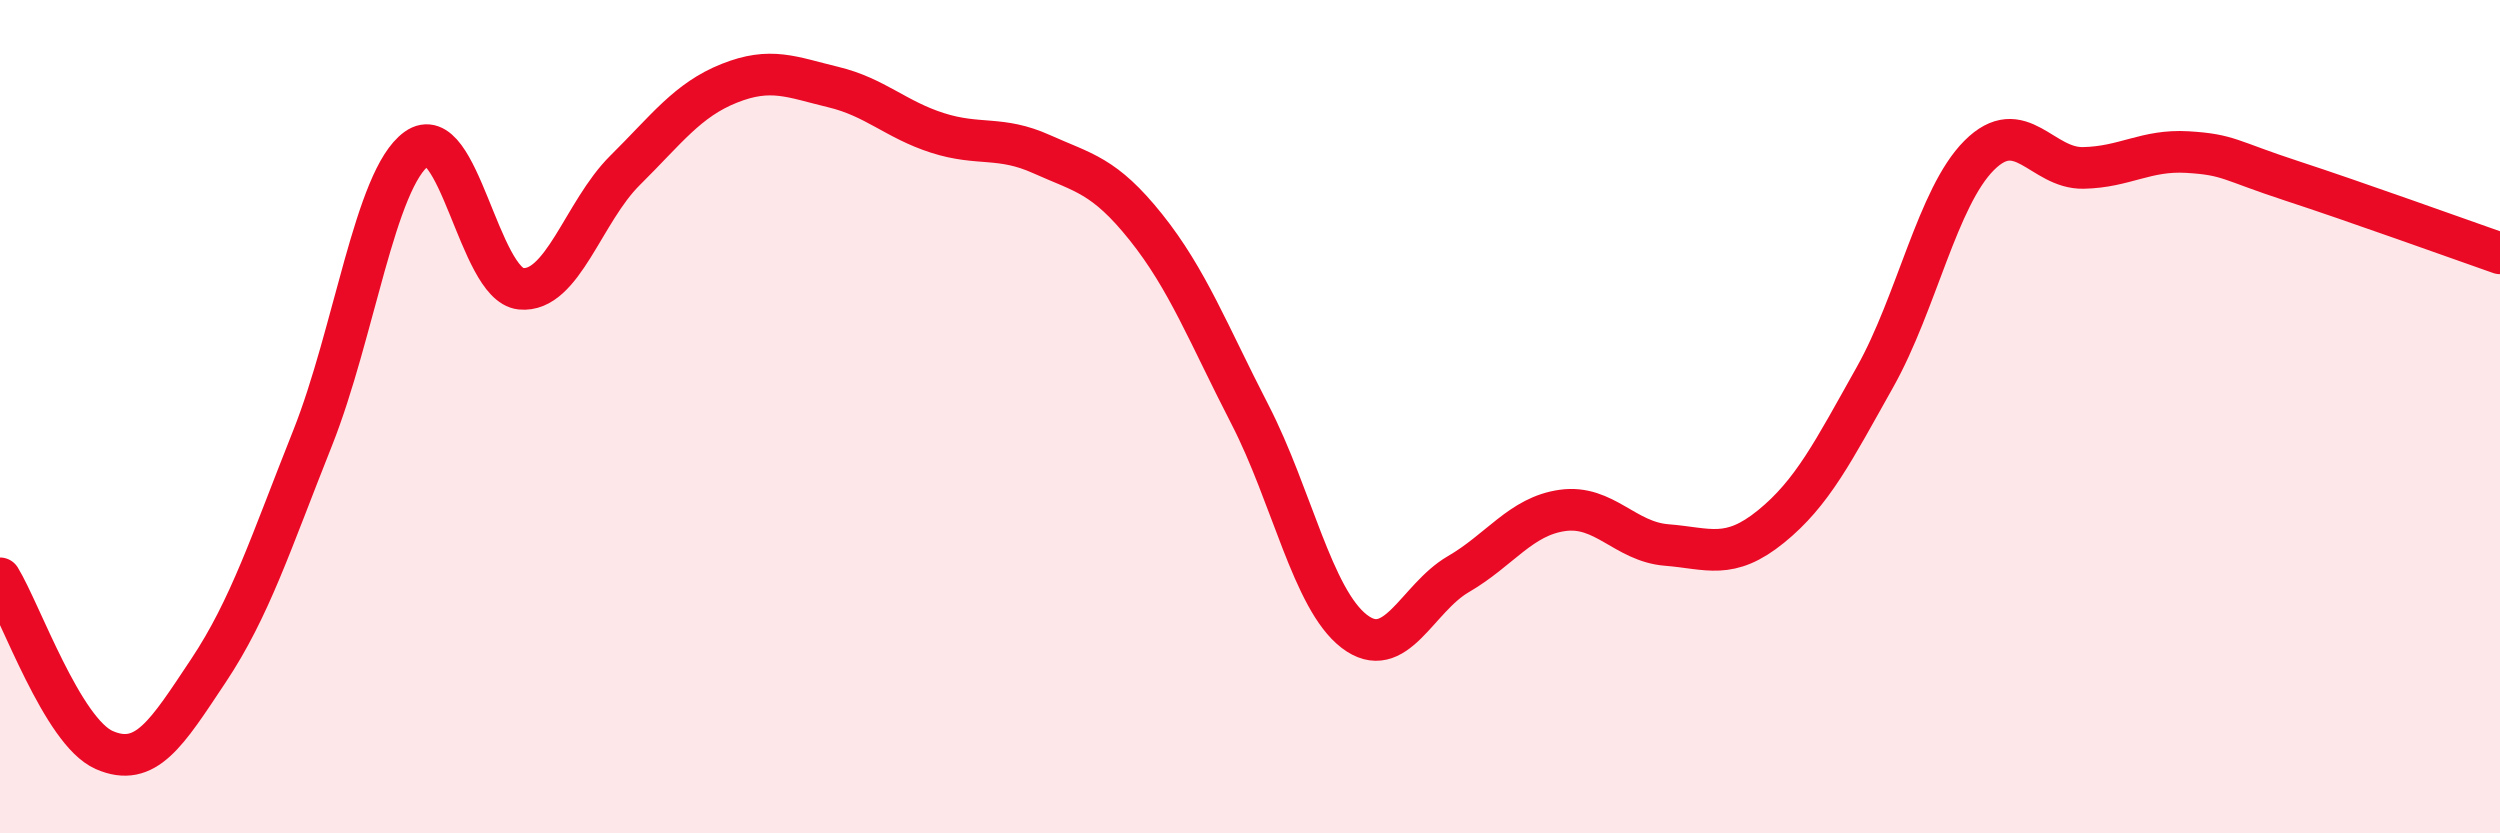
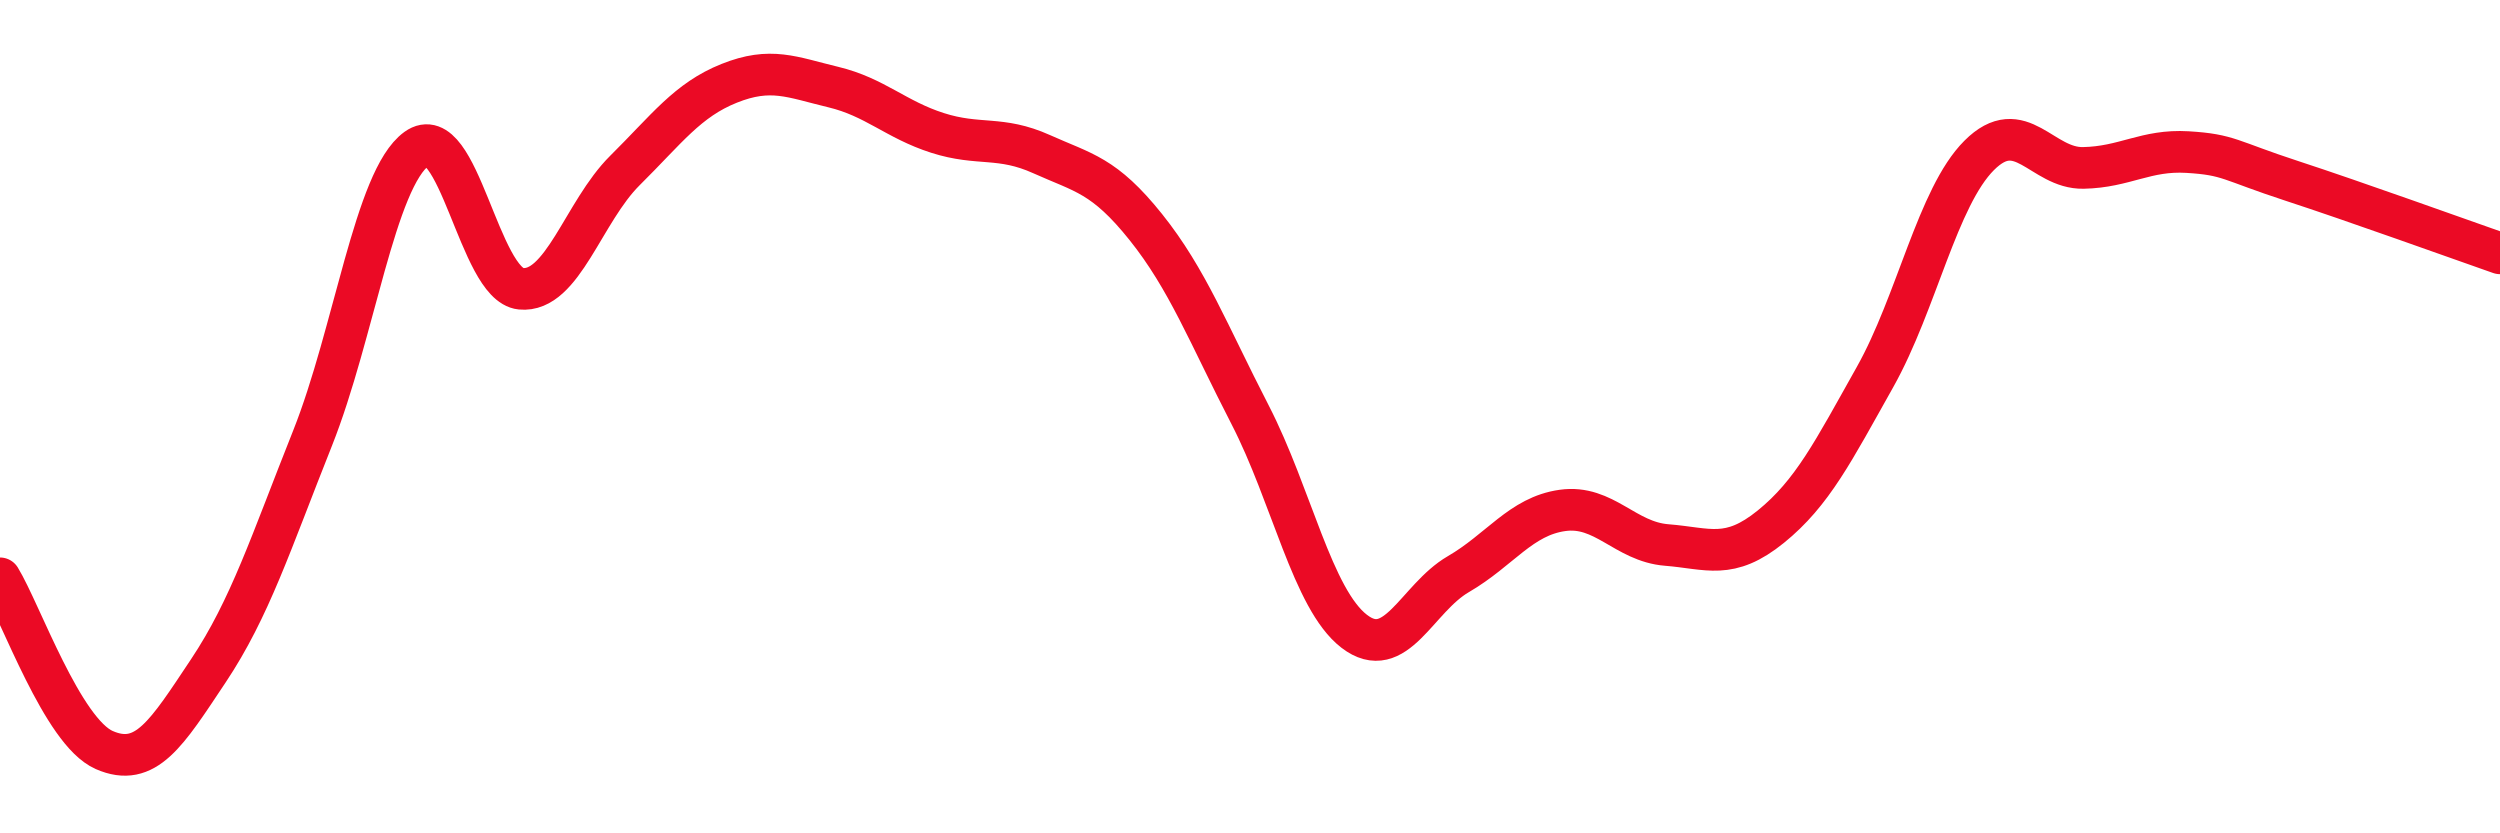
<svg xmlns="http://www.w3.org/2000/svg" width="60" height="20" viewBox="0 0 60 20">
-   <path d="M 0,13.88 C 0.5,14.7 1.5,17.56 2.5,18 C 3.5,18.44 4,17.6 5,16.1 C 6,14.6 6.5,13.03 7.5,10.52 C 8.5,8.01 9,4.29 10,3.57 C 11,2.85 11.5,6.83 12.5,6.93 C 13.5,7.03 14,5.08 15,4.09 C 16,3.1 16.5,2.4 17.5,2 C 18.5,1.6 19,1.85 20,2.09 C 21,2.33 21.5,2.87 22.5,3.19 C 23.5,3.51 24,3.25 25,3.7 C 26,4.15 26.5,4.2 27.5,5.45 C 28.5,6.7 29,8.01 30,9.95 C 31,11.89 31.5,14.38 32.5,15.15 C 33.5,15.92 34,14.36 35,13.78 C 36,13.2 36.5,12.39 37.5,12.25 C 38.5,12.11 39,13 40,13.08 C 41,13.16 41.5,13.45 42.5,12.64 C 43.5,11.83 44,10.83 45,9.05 C 46,7.27 46.5,4.73 47.5,3.73 C 48.5,2.73 49,4.05 50,4.03 C 51,4.01 51.5,3.59 52.5,3.65 C 53.5,3.71 53.5,3.85 55,4.34 C 56.5,4.83 59,5.73 60,6.08L60 20L0 20Z" fill="#EB0A25" opacity="0.1" stroke-linecap="round" stroke-linejoin="round" />
  <path d="M 0,13.88 C 0.5,14.7 1.5,17.56 2.5,18 C 3.5,18.44 4,17.6 5,16.1 C 6,14.6 6.5,13.03 7.5,10.52 C 8.5,8.01 9,4.29 10,3.57 C 11,2.85 11.5,6.83 12.5,6.93 C 13.5,7.03 14,5.08 15,4.09 C 16,3.1 16.5,2.4 17.5,2 C 18.5,1.6 19,1.85 20,2.09 C 21,2.33 21.5,2.87 22.5,3.19 C 23.5,3.51 24,3.25 25,3.7 C 26,4.15 26.5,4.2 27.5,5.45 C 28.5,6.7 29,8.01 30,9.95 C 31,11.89 31.5,14.38 32.5,15.15 C 33.5,15.92 34,14.36 35,13.78 C 36,13.2 36.5,12.39 37.5,12.25 C 38.5,12.11 39,13 40,13.08 C 41,13.16 41.5,13.45 42.5,12.64 C 43.5,11.83 44,10.83 45,9.05 C 46,7.27 46.5,4.73 47.5,3.73 C 48.5,2.73 49,4.05 50,4.03 C 51,4.01 51.5,3.59 52.5,3.65 C 53.5,3.71 53.5,3.85 55,4.34 C 56.5,4.83 59,5.73 60,6.08" stroke="#EB0A25" stroke-width="1" fill="none" stroke-linecap="round" stroke-linejoin="round" />
</svg>